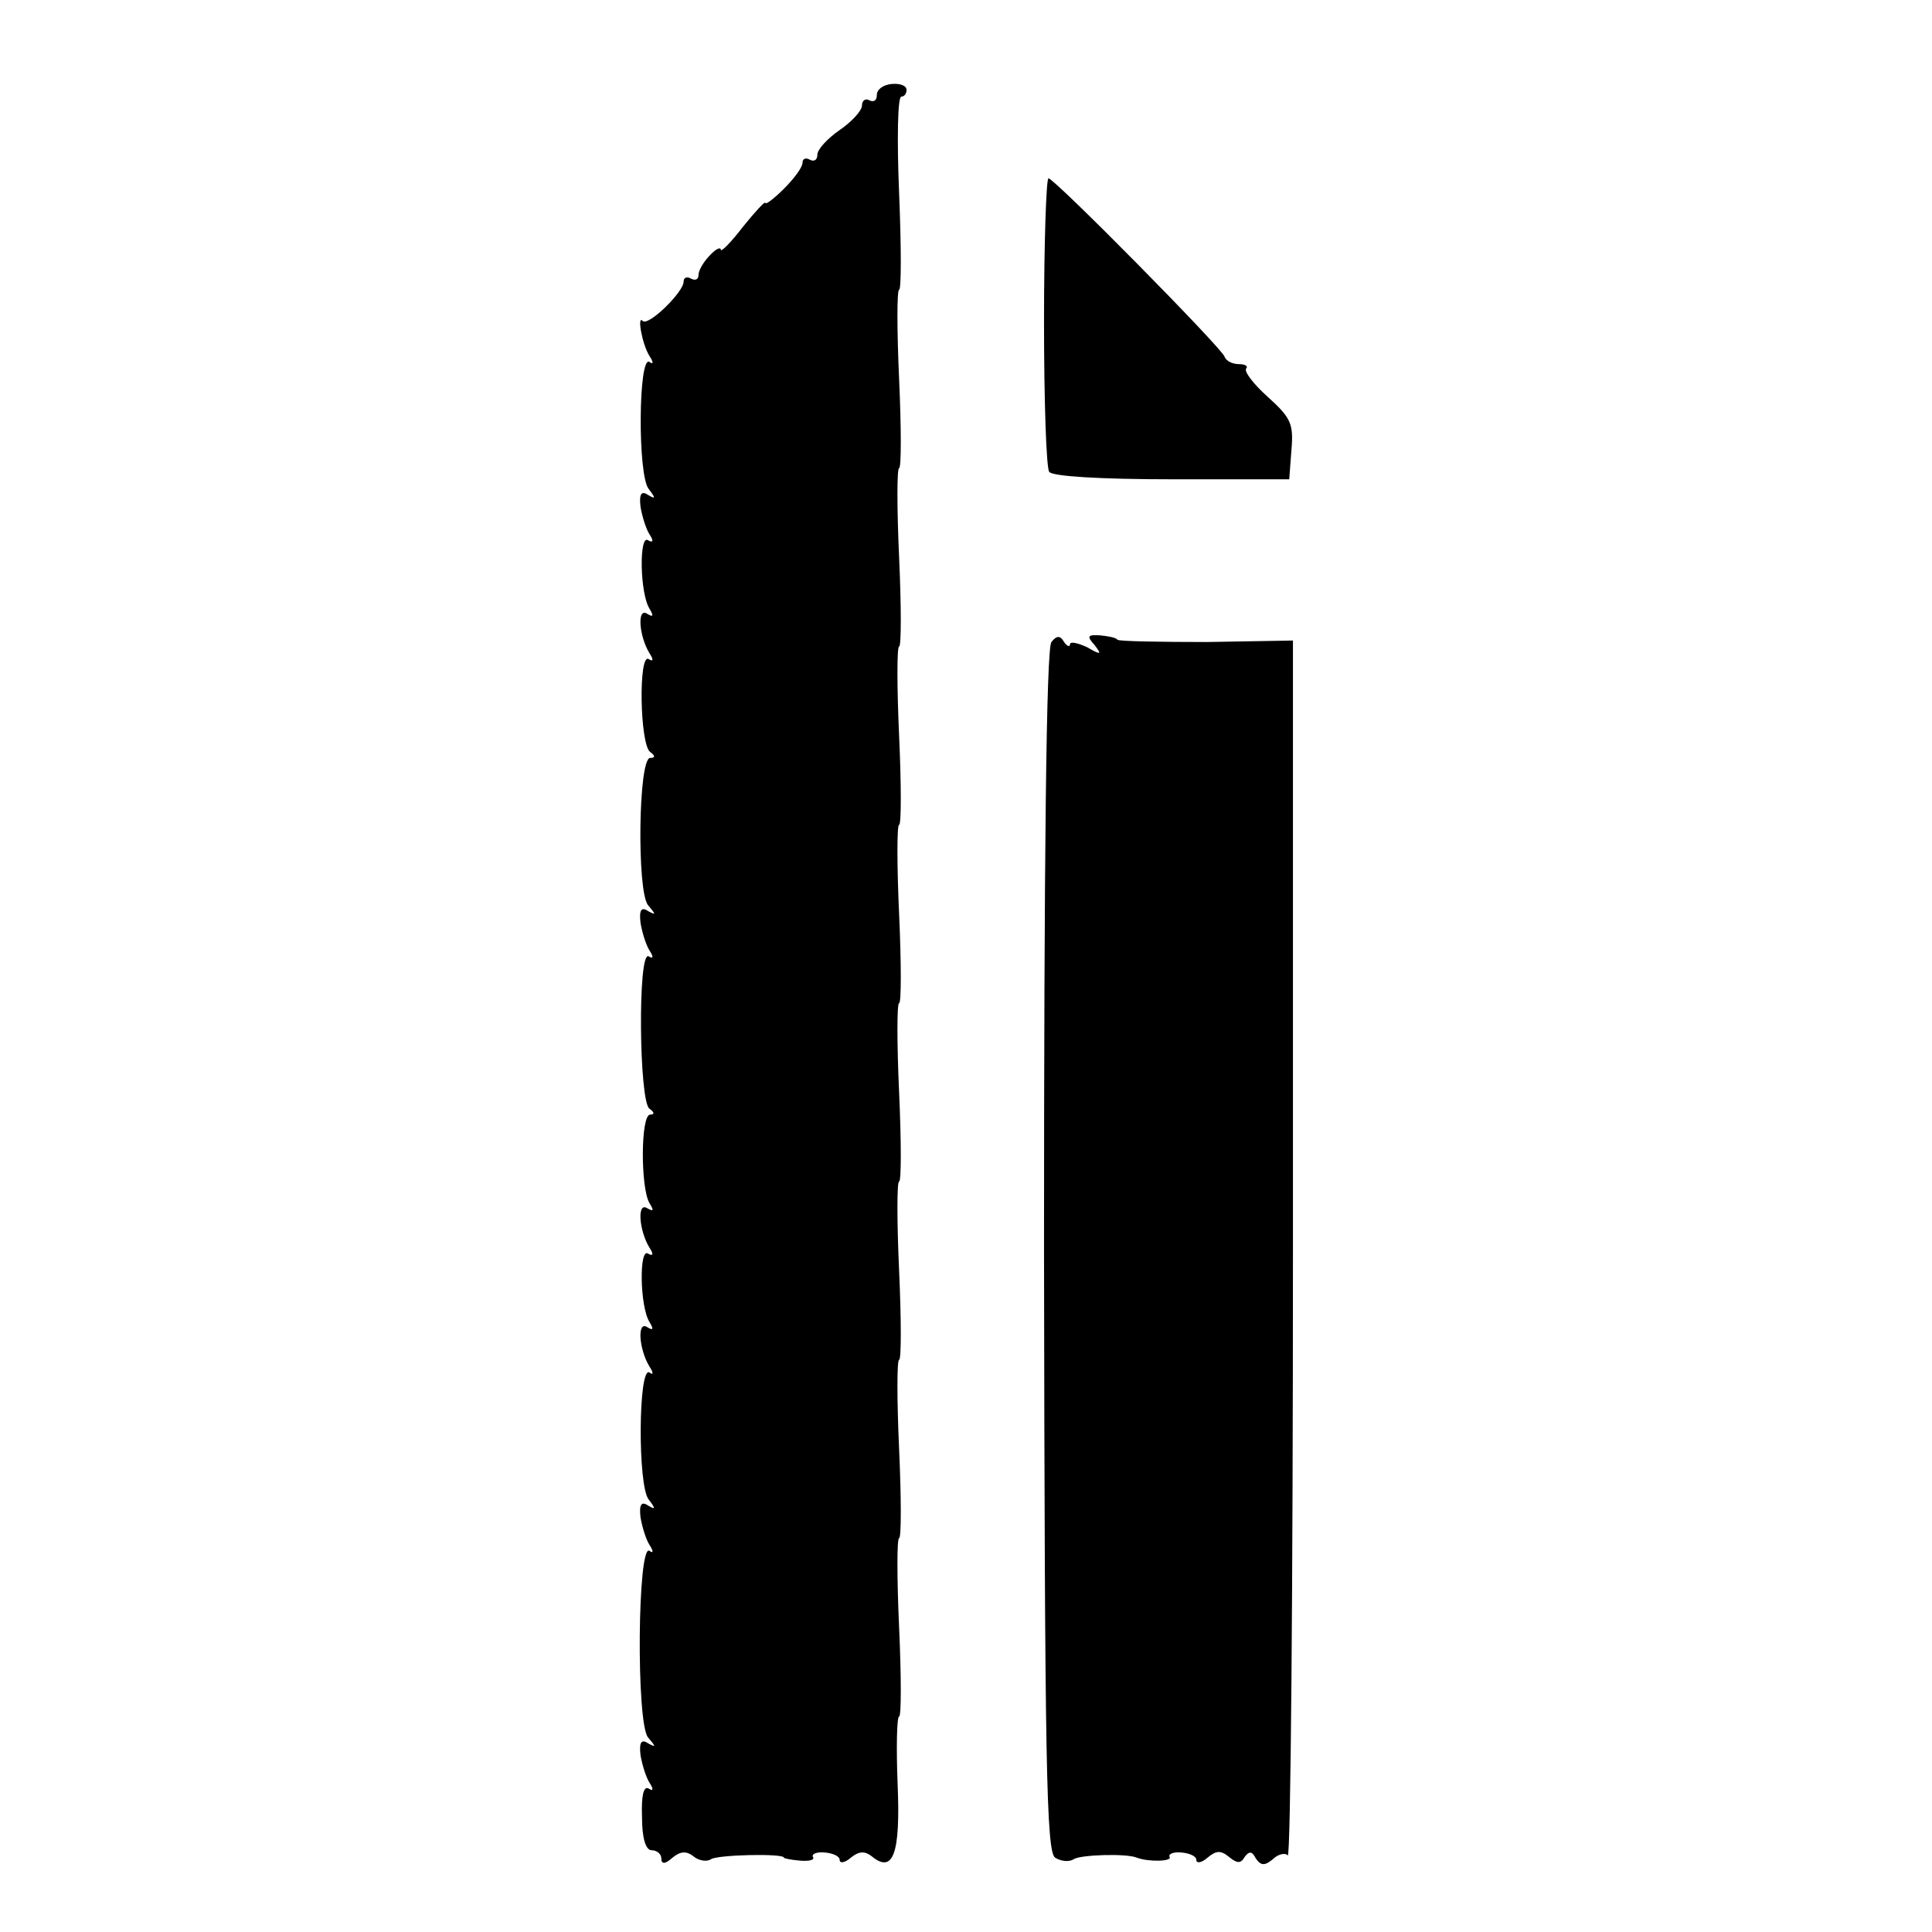
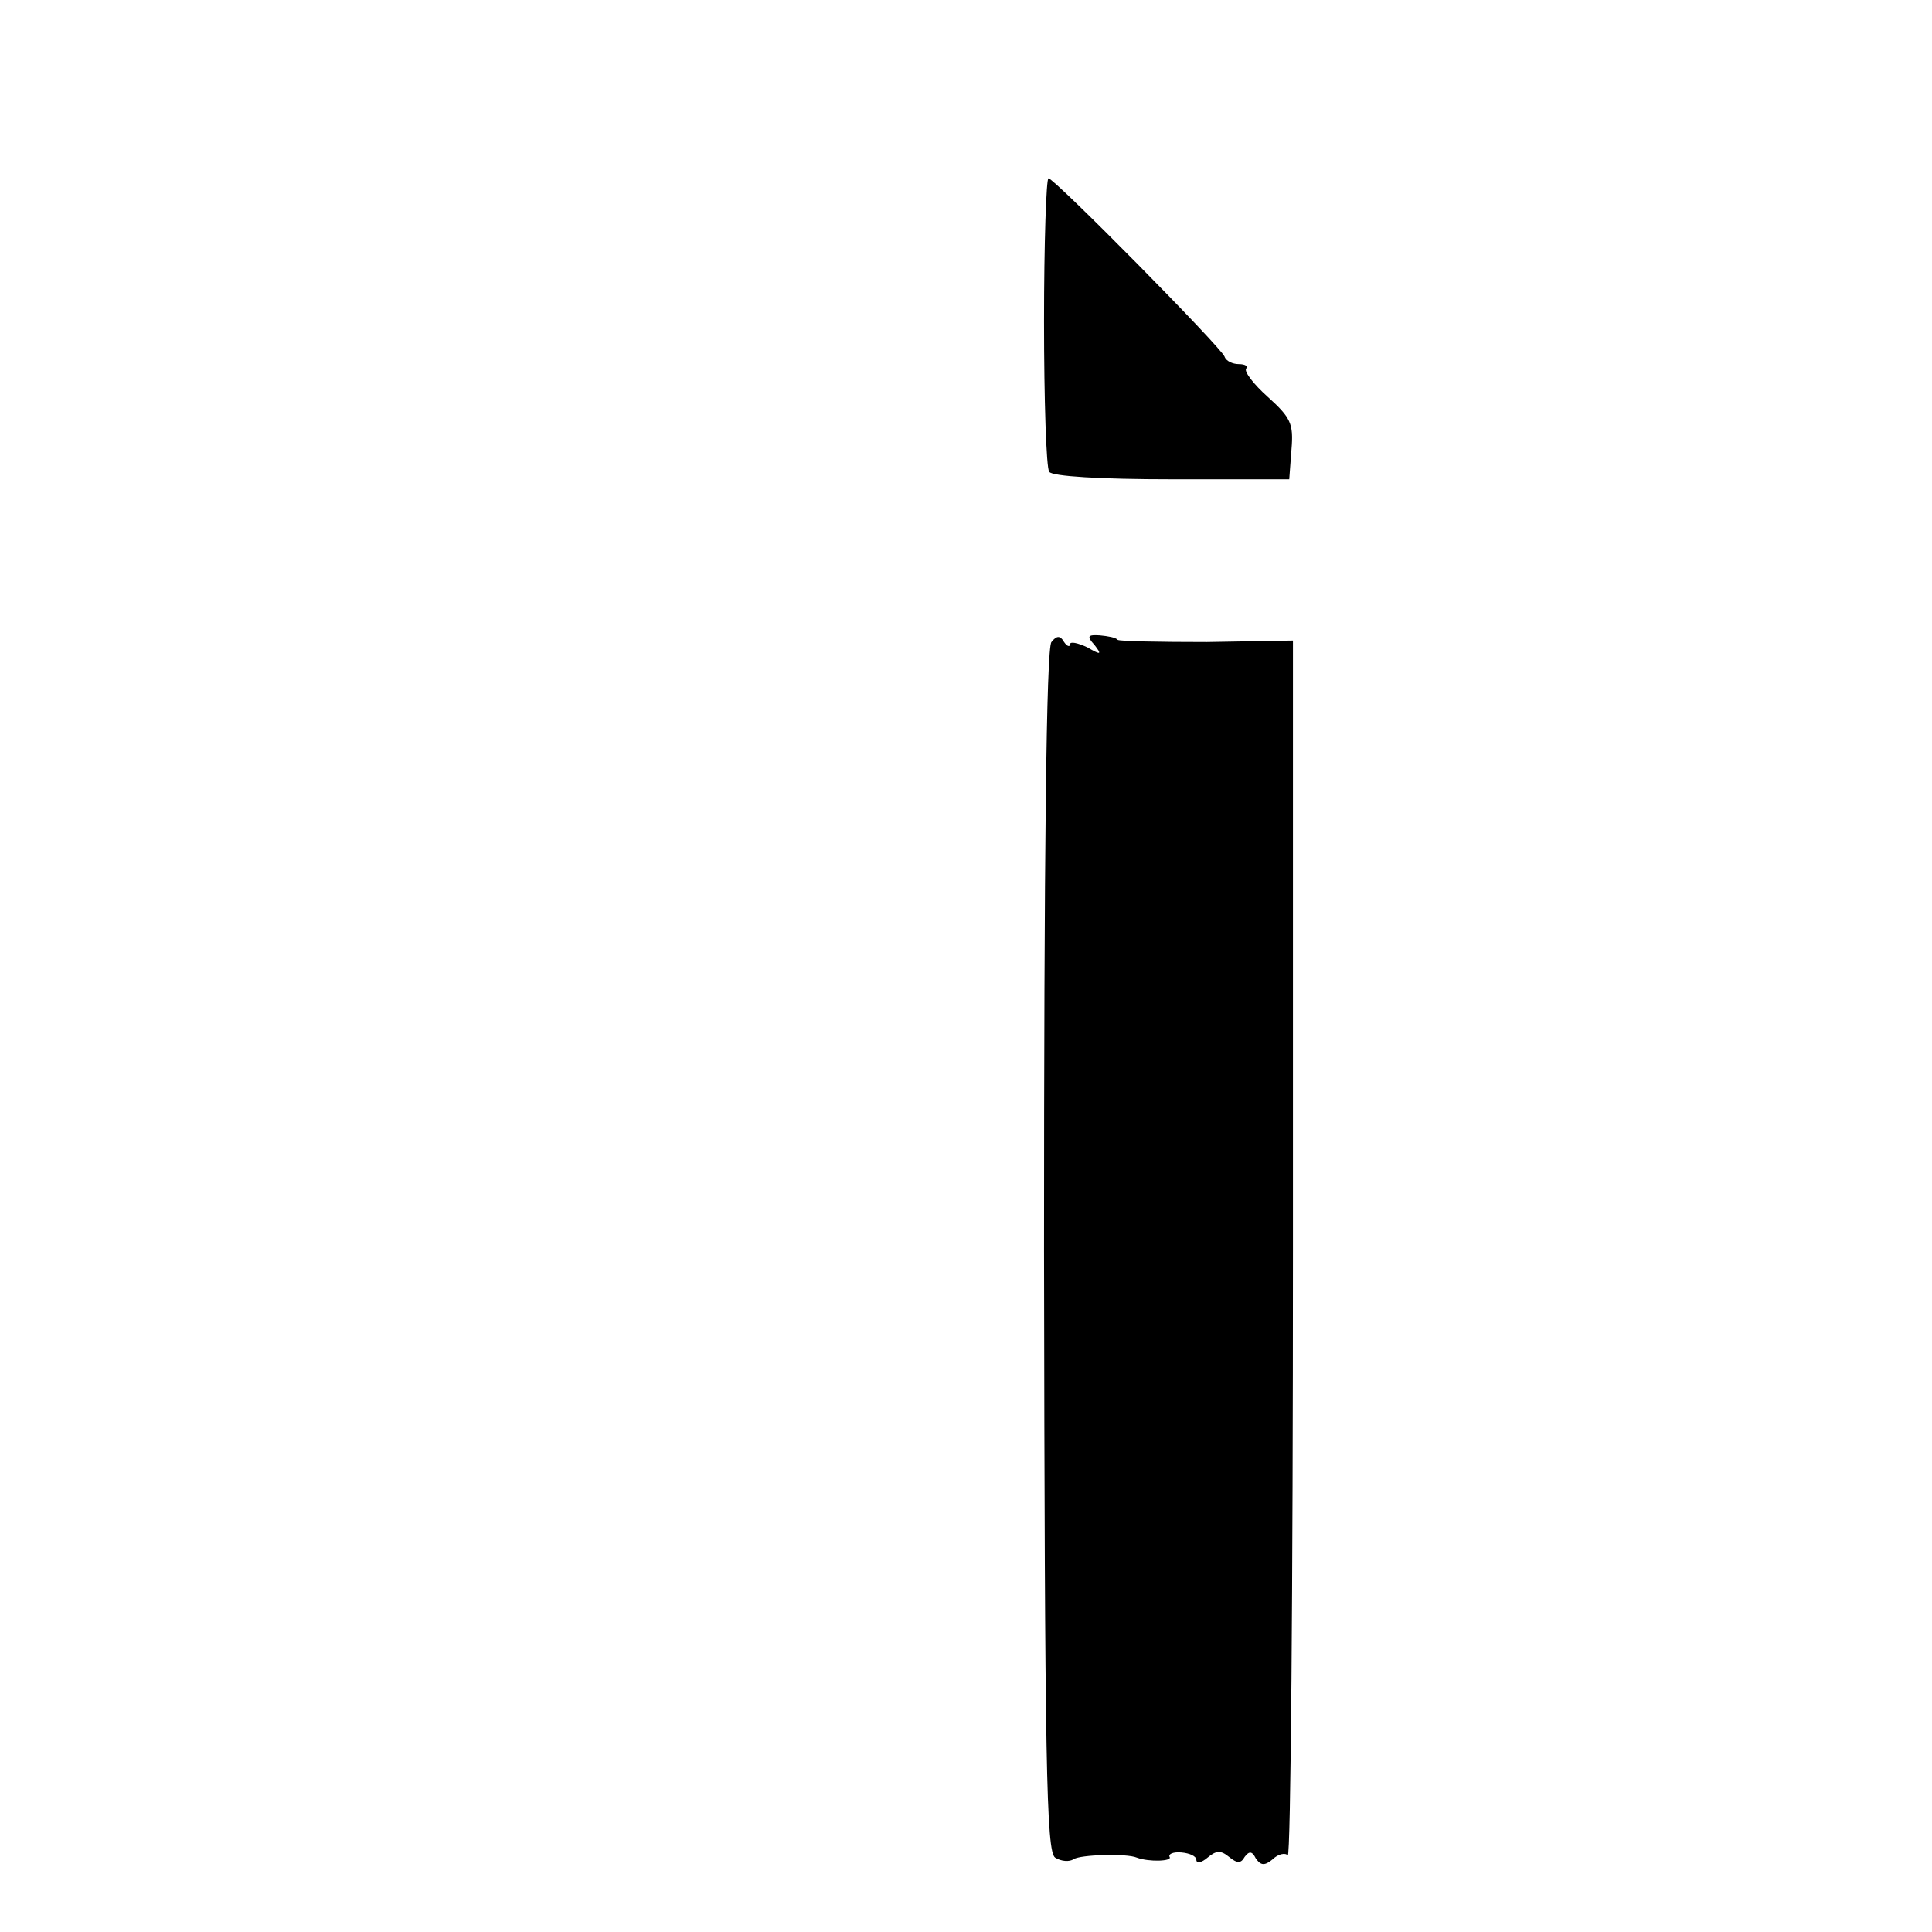
<svg xmlns="http://www.w3.org/2000/svg" version="1.0" width="260pt" height="260pt" viewBox="0 0 260 260" preserveAspectRatio="xMidYMid meet">
  <g transform="translate(0,260) scale(0.1,-0.1)" fill="#000000" stroke="none">
-     <path d="M1180 2472 c0 -7 -4 -10 -10 -7 -5 3 -10 0 -10 -7 0 -7 -14 -22 -30 -33 -16 -11 -30 -26 -30 -33 0 -7 -4 -10 -10 -7 -5 3 -10 2 -10 -4 0 -6 -11 -21 -25 -35 -14 -14 -25 -22 -25 -19 0 3 -13 -11 -30 -32 -16 -21 -30 -35 -30 -31 0 4 -7 1 -15 -8 -8 -8 -15 -20 -15 -26 0 -6 -4 -8 -10 -5 -5 3 -10 2 -10 -4 0 -14 -47 -60 -55 -53 -8 9 -1 -31 9 -47 6 -9 5 -12 0 -8 -15 9 -16 -153 -1 -171 10 -13 9 -14 -1 -8 -9 6 -12 1 -10 -16 2 -12 7 -29 12 -37 6 -9 5 -12 -2 -8 -12 8 -11 -71 2 -92 6 -10 5 -12 -3 -7 -14 9 -11 -30 3 -53 6 -9 5 -12 -1 -8 -14 9 -12 -115 2 -125 7 -5 7 -8 0 -8 -16 0 -18 -179 -3 -198 11 -13 11 -14 0 -8 -9 6 -12 1 -10 -16 2 -12 7 -29 12 -37 6 -9 5 -12 -1 -8 -15 9 -13 -196 1 -205 7 -5 7 -8 1 -8 -13 0 -13 -99 -1 -119 6 -10 6 -12 -3 -7 -14 9 -11 -30 3 -53 6 -9 5 -12 -2 -8 -12 8 -11 -71 2 -92 6 -10 5 -12 -3 -7 -14 9 -11 -30 3 -53 6 -9 5 -12 0 -8 -15 9 -16 -153 -1 -171 10 -13 9 -14 -1 -8 -9 6 -12 1 -10 -16 2 -12 7 -29 12 -37 6 -9 5 -12 0 -8 -16 10 -18 -231 -2 -251 11 -13 11 -14 0 -8 -9 6 -12 1 -10 -16 2 -12 7 -29 12 -37 6 -9 5 -12 -1 -8 -7 4 -10 -10 -9 -38 0 -29 5 -45 13 -45 7 0 13 -5 13 -11 0 -8 5 -8 15 1 11 9 19 9 28 2 7 -6 18 -8 24 -4 9 6 98 8 98 2 0 -1 10 -3 22 -4 12 -1 20 1 17 5 -2 4 5 7 16 6 11 -1 20 -5 20 -10 0 -5 7 -4 15 3 11 9 19 9 28 2 29 -24 39 3 35 97 -2 50 -1 91 2 91 3 0 3 54 0 120 -3 66 -3 120 0 120 3 0 3 54 0 120 -3 66 -3 120 0 120 3 0 3 54 0 120 -3 66 -3 120 0 120 3 0 3 54 0 120 -3 66 -3 120 0 120 3 0 3 54 0 120 -3 66 -3 120 0 120 3 0 3 54 0 120 -3 66 -3 120 0 120 3 0 3 54 0 120 -3 66 -3 120 0 120 3 0 3 54 0 120 -3 66 -3 120 0 120 3 0 3 58 0 130 -3 72 -2 130 3 130 4 0 7 4 7 9 0 6 -9 9 -20 8 -11 -1 -20 -7 -20 -15z" />
    <path d="M1405 2167 c0 -105 3 -197 7 -202 4 -6 68 -10 165 -10 l158 0 3 40 c3 35 -1 43 -32 71 -19 17 -32 34 -29 38 3 3 -1 6 -10 6 -8 0 -17 4 -19 10 -4 12 -229 240 -237 240 -3 0 -6 -87 -6 -193z" />
    <path d="M1415 1736 c-7 -7 -10 -289 -10 -819 1 -692 3 -809 15 -817 8 -5 19 -6 25 -2 9 6 71 8 85 2 16 -6 48 -5 44 1 -2 4 5 7 16 6 11 -1 20 -5 20 -10 0 -5 7 -4 15 3 12 10 18 10 29 1 11 -9 16 -9 21 0 6 8 10 8 15 -2 7 -10 12 -10 23 -1 7 7 17 9 20 5 4 -3 7 363 7 814 l0 821 -116 -2 c-64 0 -118 1 -120 3 -2 3 -13 5 -24 6 -16 1 -18 -1 -7 -13 10 -13 9 -14 -10 -3 -13 6 -23 8 -23 4 0 -4 -4 -3 -8 3 -5 9 -10 9 -17 0z" />
  </g>
</svg>